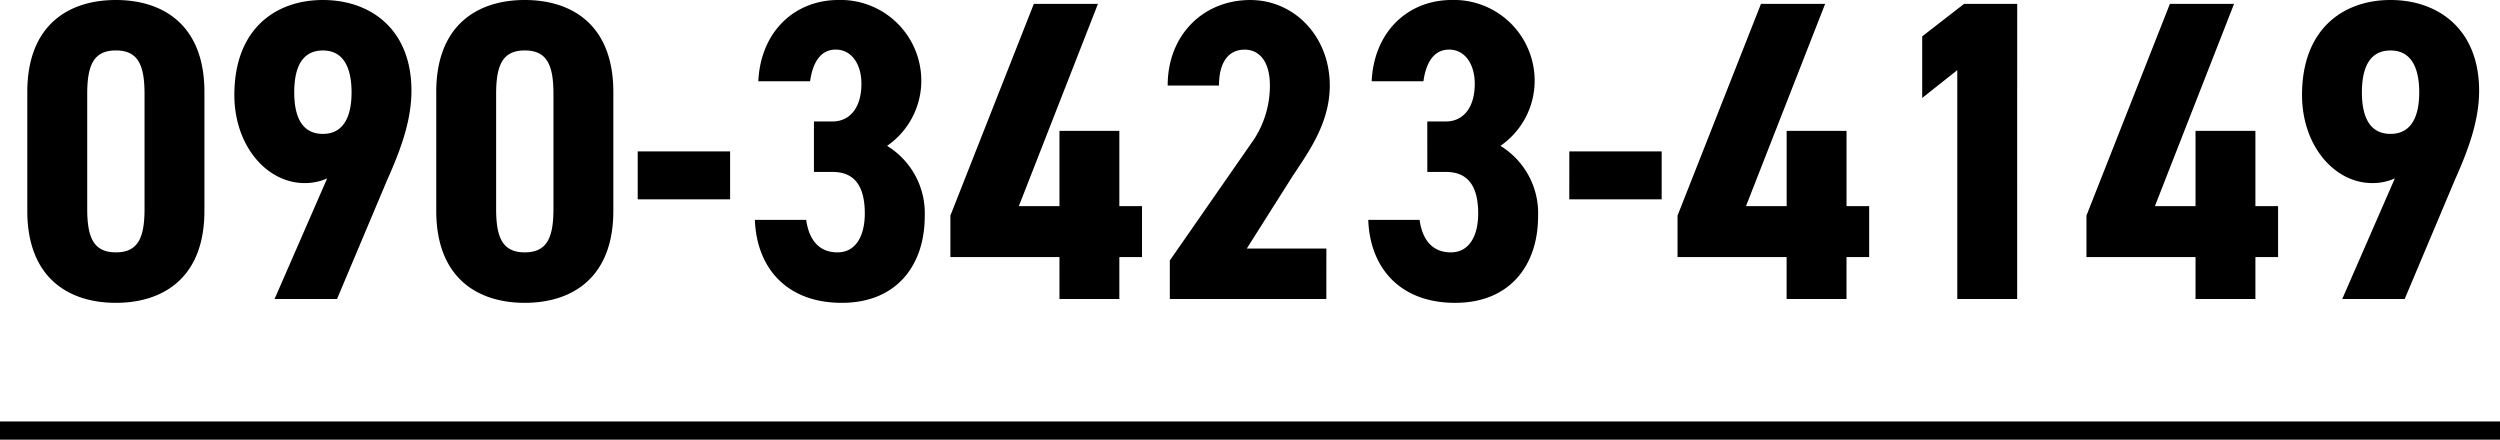
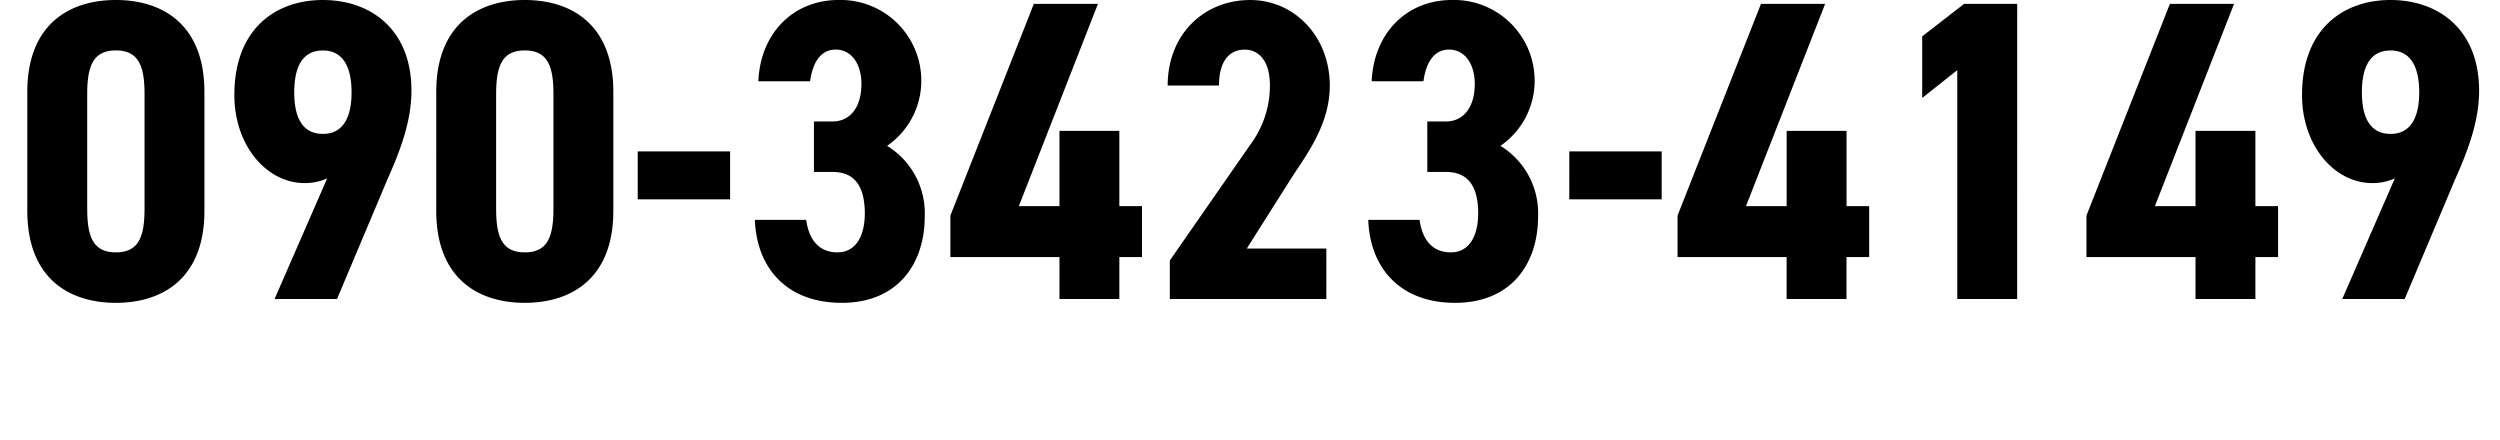
<svg xmlns="http://www.w3.org/2000/svg" width="274.703" height="48.313" viewBox="0 0 274.703 48.313">
  <g id="グループ_1986" data-name="グループ 1986" transform="translate(-378.5 -4240.147)">
    <path id="パス_1274" data-name="パス 1274" d="M11.233.423c5.17,0,9.729-2.726,9.729-10.105V-22.748c0-7.379-4.559-10.105-9.729-10.105S1.5-30.127,1.5-22.748V-9.682C1.5-2.3,6.063.423,11.233.423Zm0-5.546c-2.491,0-3.149-1.692-3.149-4.794v-12.6c0-3.1.658-4.794,3.149-4.794s3.149,1.692,3.149,4.794v12.6C14.382-6.815,13.724-5.123,11.233-5.123ZM28.67,0h6.862l5.546-13.16c1.692-3.76,2.632-6.768,2.632-9.729,0-6.768-4.512-9.964-9.729-9.964-5.17,0-9.729,3.149-9.729,10.434,0,5.593,3.572,9.682,7.708,9.682a5.889,5.889,0,0,0,2.491-.517Zm8.46-22.7c0,2.679-.893,4.559-3.149,4.559-2.3,0-3.149-1.88-3.149-4.559,0-2.726.846-4.606,3.149-4.606C36.237-27.307,37.13-25.427,37.13-22.7ZM56.165.423c5.17,0,9.729-2.726,9.729-10.105V-22.748c0-7.379-4.559-10.105-9.729-10.105s-9.729,2.726-9.729,10.105V-9.682C46.436-2.3,50.995.423,56.165.423Zm0-5.546c-2.491,0-3.149-1.692-3.149-4.794v-12.6c0-3.1.658-4.794,3.149-4.794s3.149,1.692,3.149,4.794v12.6C59.314-6.815,58.656-5.123,56.165-5.123Zm12.408-5.828H78.725v-5.264H68.573Zm19.364-3.008H90c2.491,0,3.525,1.692,3.525,4.559,0,2.4-.94,4.277-3.008,4.277-2.115,0-3.149-1.5-3.431-3.572h-5.64C81.639-3.431,84.929.423,90.992.423c6.11,0,9.118-4.23,9.118-9.494a8.668,8.668,0,0,0-4.136-7.755,8.687,8.687,0,0,0,3.76-7.1,8.869,8.869,0,0,0-9.071-8.93c-4.982,0-8.6,3.619-8.836,8.93h5.687c.282-2.021,1.128-3.478,2.82-3.478,1.739,0,2.82,1.6,2.82,3.76,0,2.726-1.363,4.136-3.149,4.136H87.937ZM112.1-32.43,102.93-9.165v4.559h11.985V0h6.58V-4.606h2.491V-10.2h-2.491v-8.272h-6.58V-10.2H110.45l8.695-22.231ZM144.243-5.546H135.5l4.935-7.8c1.645-2.538,4.183-5.828,4.183-10.105,0-5.358-3.854-9.4-8.742-9.4-5.123,0-9.071,3.807-9.071,9.4h5.64c0-2.679,1.128-3.948,2.82-3.948,1.551,0,2.773,1.222,2.773,3.948a10.8,10.8,0,0,1-2.115,6.439L127.041-4.23V0h17.2Zm11.092-8.413H157.4c2.491,0,3.525,1.692,3.525,4.559,0,2.4-.94,4.277-3.008,4.277-2.115,0-3.149-1.5-3.431-3.572h-5.64c.188,5.264,3.478,9.118,9.541,9.118,6.11,0,9.118-4.23,9.118-9.494a8.668,8.668,0,0,0-4.136-7.755,8.687,8.687,0,0,0,3.76-7.1,8.869,8.869,0,0,0-9.071-8.93c-4.982,0-8.6,3.619-8.836,8.93h5.687c.282-2.021,1.128-3.478,2.82-3.478,1.739,0,2.82,1.6,2.82,3.76,0,2.726-1.363,4.136-3.149,4.136h-2.068Zm15.6,3.008h10.152v-5.264H170.939ZM192-32.43,182.83-9.165v4.559h11.985V0h6.58V-4.606h2.491V-10.2H201.4v-8.272h-6.58V-10.2H190.35l8.7-22.231Zm28.153,0H214.32l-4.606,3.572v6.768l3.854-3.055V0h6.58Zm16.779,0L227.762-9.165v4.559h11.985V0h6.58V-4.606h2.491V-10.2h-2.491v-8.272h-6.58V-10.2h-4.465l8.7-22.231ZM255.868,0h6.862l5.546-13.16c1.692-3.76,2.632-6.768,2.632-9.729,0-6.768-4.512-9.964-9.729-9.964-5.17,0-9.729,3.149-9.729,10.434,0,5.593,3.572,9.682,7.708,9.682a5.889,5.889,0,0,0,2.491-.517Zm8.46-22.7c0,2.679-.893,4.559-3.149,4.559-2.3,0-3.149-1.88-3.149-4.559,0-2.726.846-4.606,3.149-4.606C263.435-27.307,264.328-25.427,264.328-22.7Z" transform="translate(380 4273)" />
-     <line id="線_169" data-name="線 169" x2="274.703" transform="translate(378.5 4287.46)" fill="none" stroke="#000" stroke-width="2" />
  </g>
</svg>